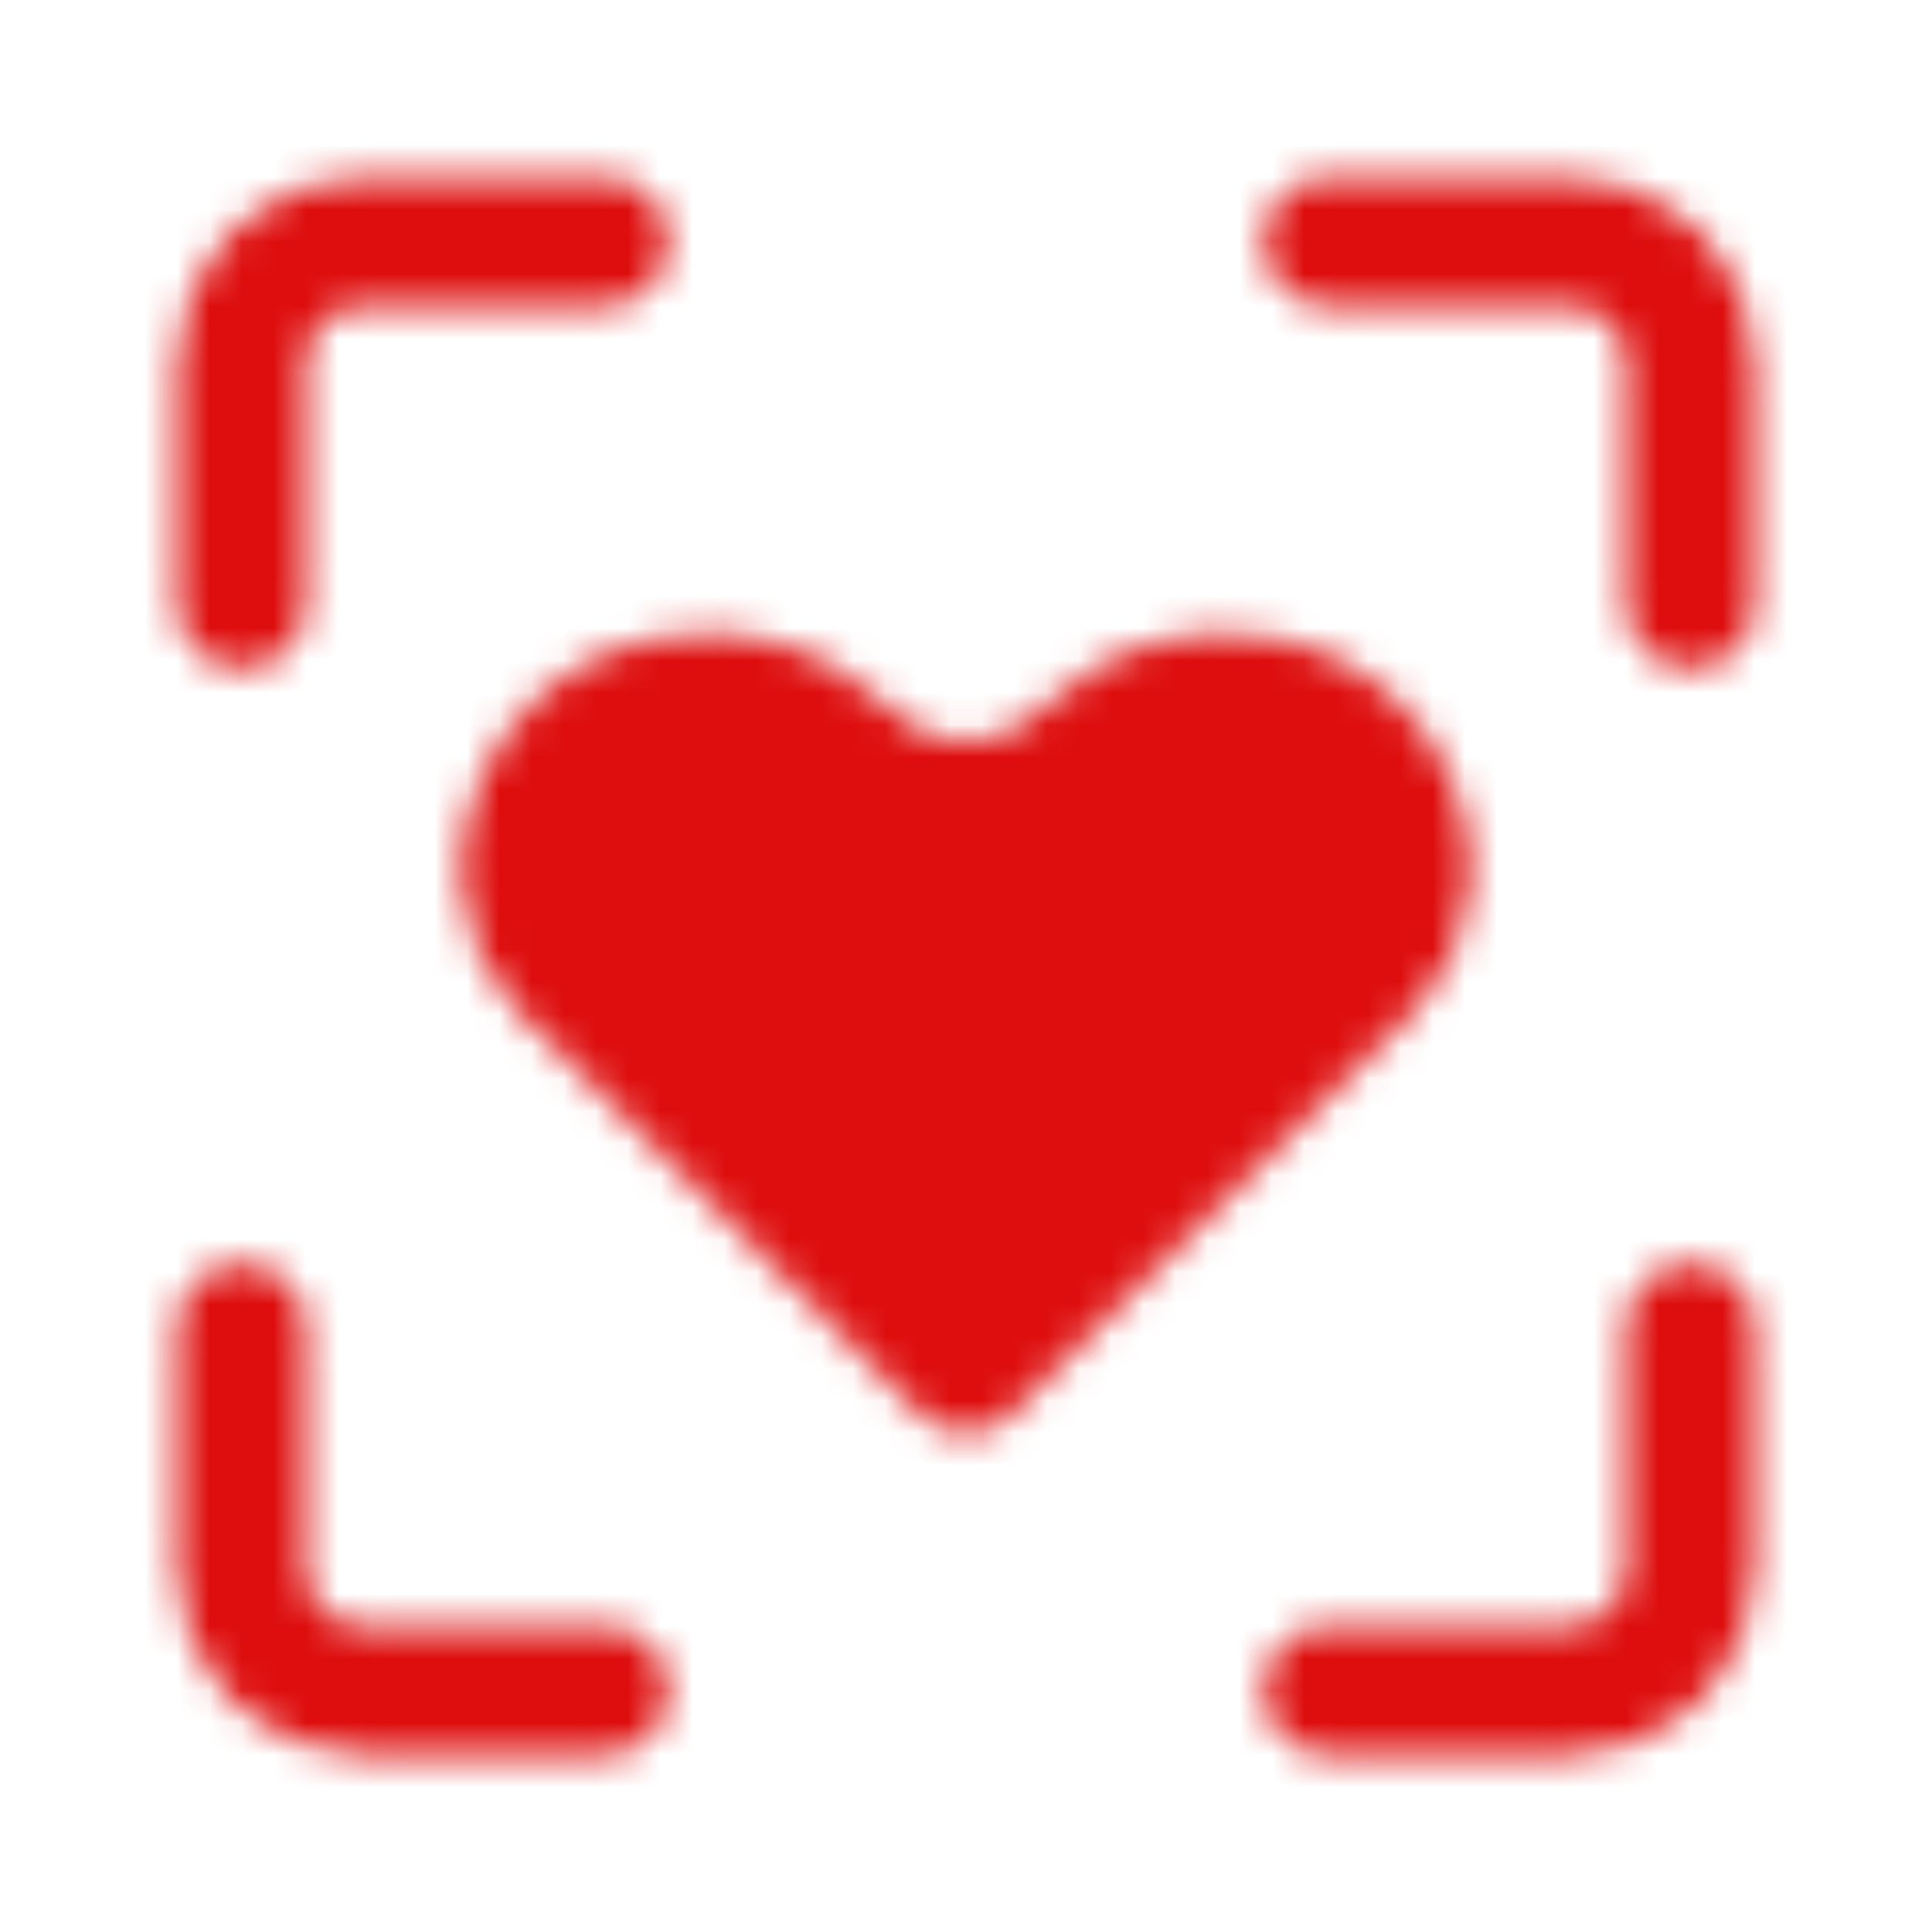
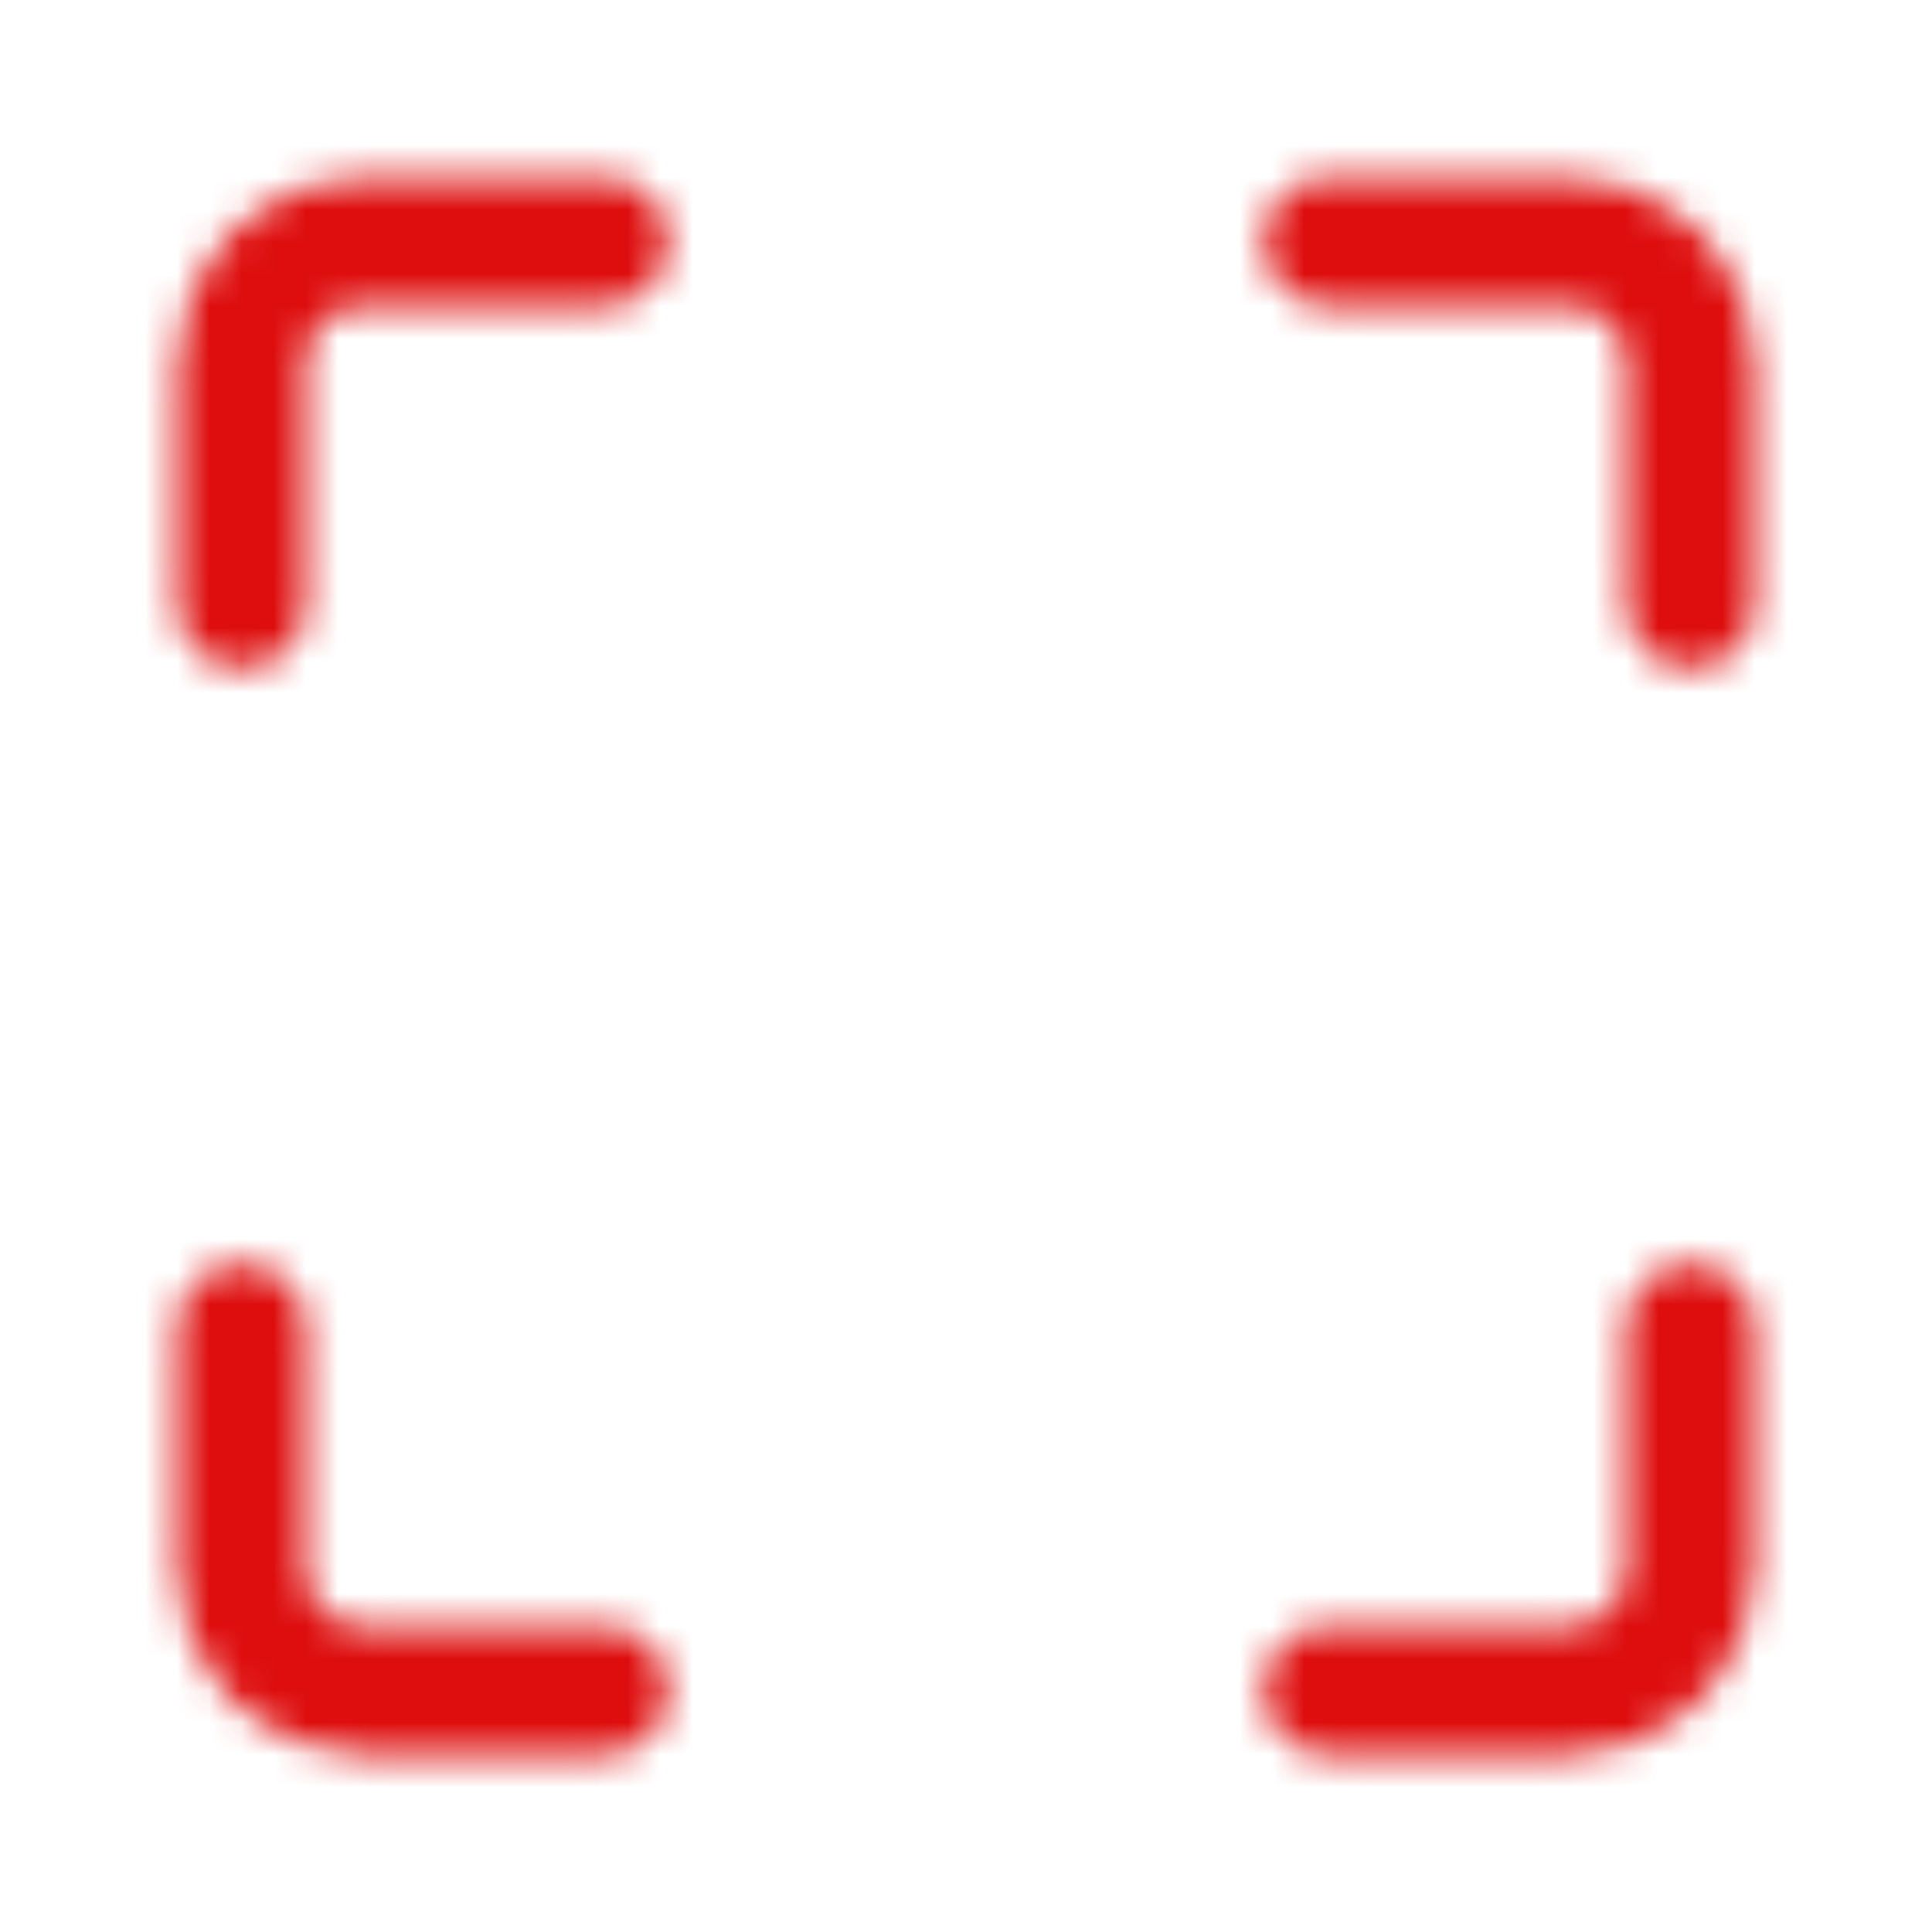
<svg xmlns="http://www.w3.org/2000/svg" width="60" height="60" viewBox="0 0 60 60" fill="none">
  <mask id="mask0_9_285" style="mask-type:luminance" maskUnits="userSpaceOnUse" x="5" y="5" width="50" height="50">
    <path d="M7.5 41.25V48.75C7.5 49.745 7.895 50.698 8.598 51.402C9.302 52.105 10.255 52.5 11.25 52.5H18.75M41.25 52.5H48.75C49.745 52.5 50.698 52.105 51.402 51.402C52.105 50.698 52.5 49.745 52.5 48.75V41.25M52.5 18.75V11.25C52.5 10.255 52.105 9.302 51.402 8.598C50.698 7.895 49.745 7.5 48.75 7.5H41.25M7.5 18.75V11.25C7.5 10.255 7.895 9.302 8.598 8.598C9.302 7.895 10.255 7.5 11.25 7.5H18.75" stroke="white" stroke-width="4" stroke-linecap="round" stroke-linejoin="round" />
-     <path d="M42.5 30L30 42.5L17.5 30C16.25 28.75 15.625 26.25 17.5 23.75C19.375 21.25 23.125 21.25 25 22.5C26.875 23.75 27.5 25 30 25C32.5 25 33.125 23.75 35 22.5C36.875 21.25 40.625 21.25 42.5 23.75C44.375 26.25 43.75 28.75 42.5 30Z" fill="white" stroke="white" stroke-width="4" stroke-linecap="round" stroke-linejoin="round" />
  </mask>
  <g mask="url(#mask0_9_285)">
    <path d="M0 0H60V60H0V0Z" fill="#DE0E0E" />
  </g>
</svg>